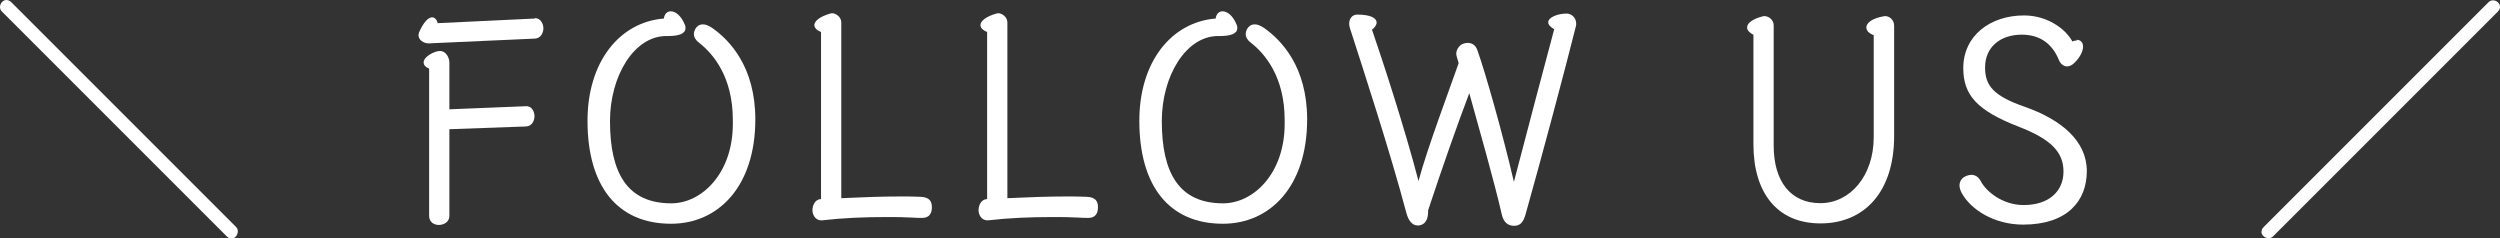
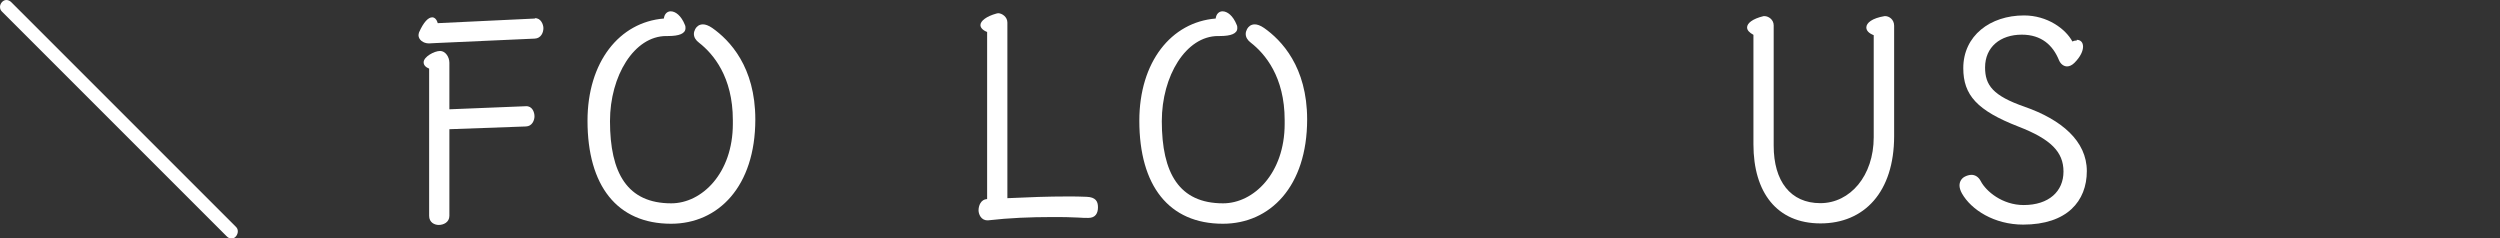
<svg xmlns="http://www.w3.org/2000/svg" id="_レイヤー_2" viewBox="0 0 145.7 13.89">
  <rect x="0" y="0" width="145.7" height="13.89" fill="#333333" stroke="none" />
  <defs>
    <style>.cls-1{fill:#fff;}</style>
  </defs>
  <g id="_レイヤー_1-2">
    <path class="cls-1" d="M.11.67c-.06-.06-.11-.14-.11-.27,0-.18.16-.4.37-.4.11,0,.21.05.29.13l13.09,13.09c.06.06.11.14.11.26,0,.21-.16.42-.35.42-.14,0-.22-.05-.3-.13L.11.67Z" />
    <path class="cls-1" d="M31.17,1.06c.35-.02.5.37.5.58,0,.26-.14.59-.5.61l-5.79.26-.38.02c-.34,0-.61-.22-.61-.48,0-.05.02-.11.03-.16.27-.61.54-.88.77-.88.13,0,.26.11.32.34l5.67-.27ZM26.19,7.54v5.04c0,.38-.35.53-.62.53-.24,0-.56-.14-.56-.53V4c-.19-.08-.32-.19-.32-.37,0-.32.62-.66.96-.66.3,0,.54.34.54.69v2.71l4.46-.18c.37-.02.5.35.5.59,0,.22-.13.58-.5.59l-4.46.16Z" />
    <path class="cls-1" d="M39.09.66c.27,0,.61.24.83.8.03.06.03.13.03.18,0,.32-.37.46-1.02.46h-.1c-1.87,0-3.28,2.32-3.28,4.96,0,3.03,1.01,4.79,3.57,4.79,1.79,0,3.59-1.76,3.59-4.63v-.22c0-2.53-1.15-3.87-1.97-4.51-.19-.14-.3-.32-.3-.51,0-.1.03-.19.08-.29.08-.14.22-.27.45-.27.14,0,.32.06.54.21,1.01.71,2.51,2.26,2.51,5.33,0,3.91-2.16,6.08-4.91,6.08-3.15,0-4.87-2.22-4.87-6,0-3.43,1.86-5.75,4.45-5.96.03-.26.19-.42.4-.42Z" />
-     <path class="cls-1" d="M47.84,1.86c-.27-.11-.38-.26-.38-.4,0-.24.35-.51.93-.67.03,0,.06-.02.1-.02.22,0,.54.21.54.54v10.24c1.25-.06,2.42-.1,3.47-.1.4,0,.78,0,1.15.02.53.02.66.27.66.61s-.14.62-.56.62c-.11,0-.4,0-.59-.02-.64-.03-.8-.03-1.54-.03-1.22,0-2.5.05-3.7.19h-.06c-.37,0-.51-.37-.51-.58,0-.27.13-.64.5-.66V1.86Z" />
    <path class="cls-1" d="M57.52,1.86c-.27-.11-.38-.26-.38-.4,0-.24.35-.51.93-.67.03,0,.06-.02.1-.02.22,0,.54.21.54.54v10.24c1.25-.06,2.42-.1,3.47-.1.4,0,.78,0,1.15.02.53.02.66.27.66.61s-.14.62-.56.62c-.11,0-.4,0-.59-.02-.64-.03-.8-.03-1.54-.03-1.22,0-2.5.05-3.7.19h-.06c-.37,0-.51-.37-.51-.58,0-.27.13-.64.5-.66V1.86Z" />
    <path class="cls-1" d="M71.25.66c.27,0,.61.24.83.8.03.06.03.13.03.18,0,.32-.37.46-1.02.46h-.1c-1.87,0-3.28,2.32-3.28,4.96,0,3.03,1.01,4.79,3.57,4.79,1.79,0,3.59-1.76,3.59-4.63v-.22c0-2.53-1.15-3.87-1.97-4.51-.19-.14-.3-.32-.3-.51,0-.1.03-.19.08-.29.08-.14.22-.27.45-.27.14,0,.32.06.54.21,1.01.71,2.51,2.26,2.51,5.33,0,3.91-2.16,6.08-4.91,6.08-3.15,0-4.87-2.22-4.87-6,0-3.43,1.86-5.75,4.45-5.96.03-.26.19-.42.4-.42Z" />
-     <path class="cls-1" d="M84.9,3.3s-.03-.11-.03-.16c0-.29.22-.53.4-.59.08-.03.18-.05.27-.05.21,0,.45.1.56.42.46,1.28,1.49,4.91,2.13,7.68.75-2.87,1.91-7.27,2.35-8.9-.24-.13-.35-.27-.35-.4,0-.3.58-.51,1.07-.51.29,0,.56.24.56.59,0,.05,0,.1-.02.16-.59,2.37-1.99,7.62-2.93,10.95-.13.45-.3.67-.67.67s-.61-.22-.71-.64c-.46-2-1.36-5.14-1.9-7.09-.66,1.73-1.65,4.55-2.4,6.83v.06c0,.54-.21.77-.53.82h-.08c-.32,0-.54-.29-.66-.74-.94-3.54-2.48-8.26-3.28-10.74-.03-.1-.05-.18-.05-.27,0-.29.16-.54.48-.54.79,0,1.12.22,1.12.46,0,.14-.1.29-.27.42.64,1.86,1.92,5.78,2.71,8.82.5-1.87,1.78-5.27,2.34-6.87l-.11-.38Z" />
    <path class="cls-1" d="M102.19,2.03c-.24-.13-.37-.27-.37-.43,0-.24.3-.5.96-.66h.06c.21,0,.53.19.53.54v7.01c0,2.07.98,3.35,2.72,3.35s3.11-1.6,3.11-3.84V2.05c-.29-.11-.43-.27-.43-.45,0-.27.34-.54,1.06-.66h.05c.21,0,.51.19.51.56v6.43c0,3.26-1.74,5.09-4.29,5.09s-3.91-1.81-3.91-4.61V2.03Z" />
    <path class="cls-1" d="M121.03,2.32c.22,0,.37.14.37.4,0,.24-.14.58-.5.94-.14.14-.29.21-.43.21-.19,0-.38-.13-.48-.38-.35-.85-1.01-1.47-2.16-1.47-1.25,0-2.14.72-2.14,1.91,0,1.04.46,1.65,2.3,2.29,2.15.75,3.63,2,3.63,3.75s-1.15,3.12-3.71,3.12c-1.68,0-3.03-.86-3.57-1.82-.1-.18-.14-.34-.14-.46,0-.24.13-.42.3-.51.11-.06.26-.11.4-.11.19,0,.4.1.54.37.3.58,1.25,1.39,2.5,1.39,1.47,0,2.32-.8,2.32-1.95s-.74-1.89-2.62-2.62c-2.42-.94-3.22-1.84-3.22-3.41,0-1.89,1.57-3.07,3.54-3.07,1.36,0,2.42.78,2.82,1.52.1-.05.18-.06.26-.06Z" />
-     <path class="cls-1" d="M145.03.13c.06-.06.14-.11.27-.11.18,0,.4.16.4.37,0,.11-.05.21-.13.29l-13.09,13.09c-.06.06-.14.11-.26.11-.21,0-.42-.16-.42-.35,0-.14.05-.22.13-.3L145.03.13Z" />
  </g>
</svg>